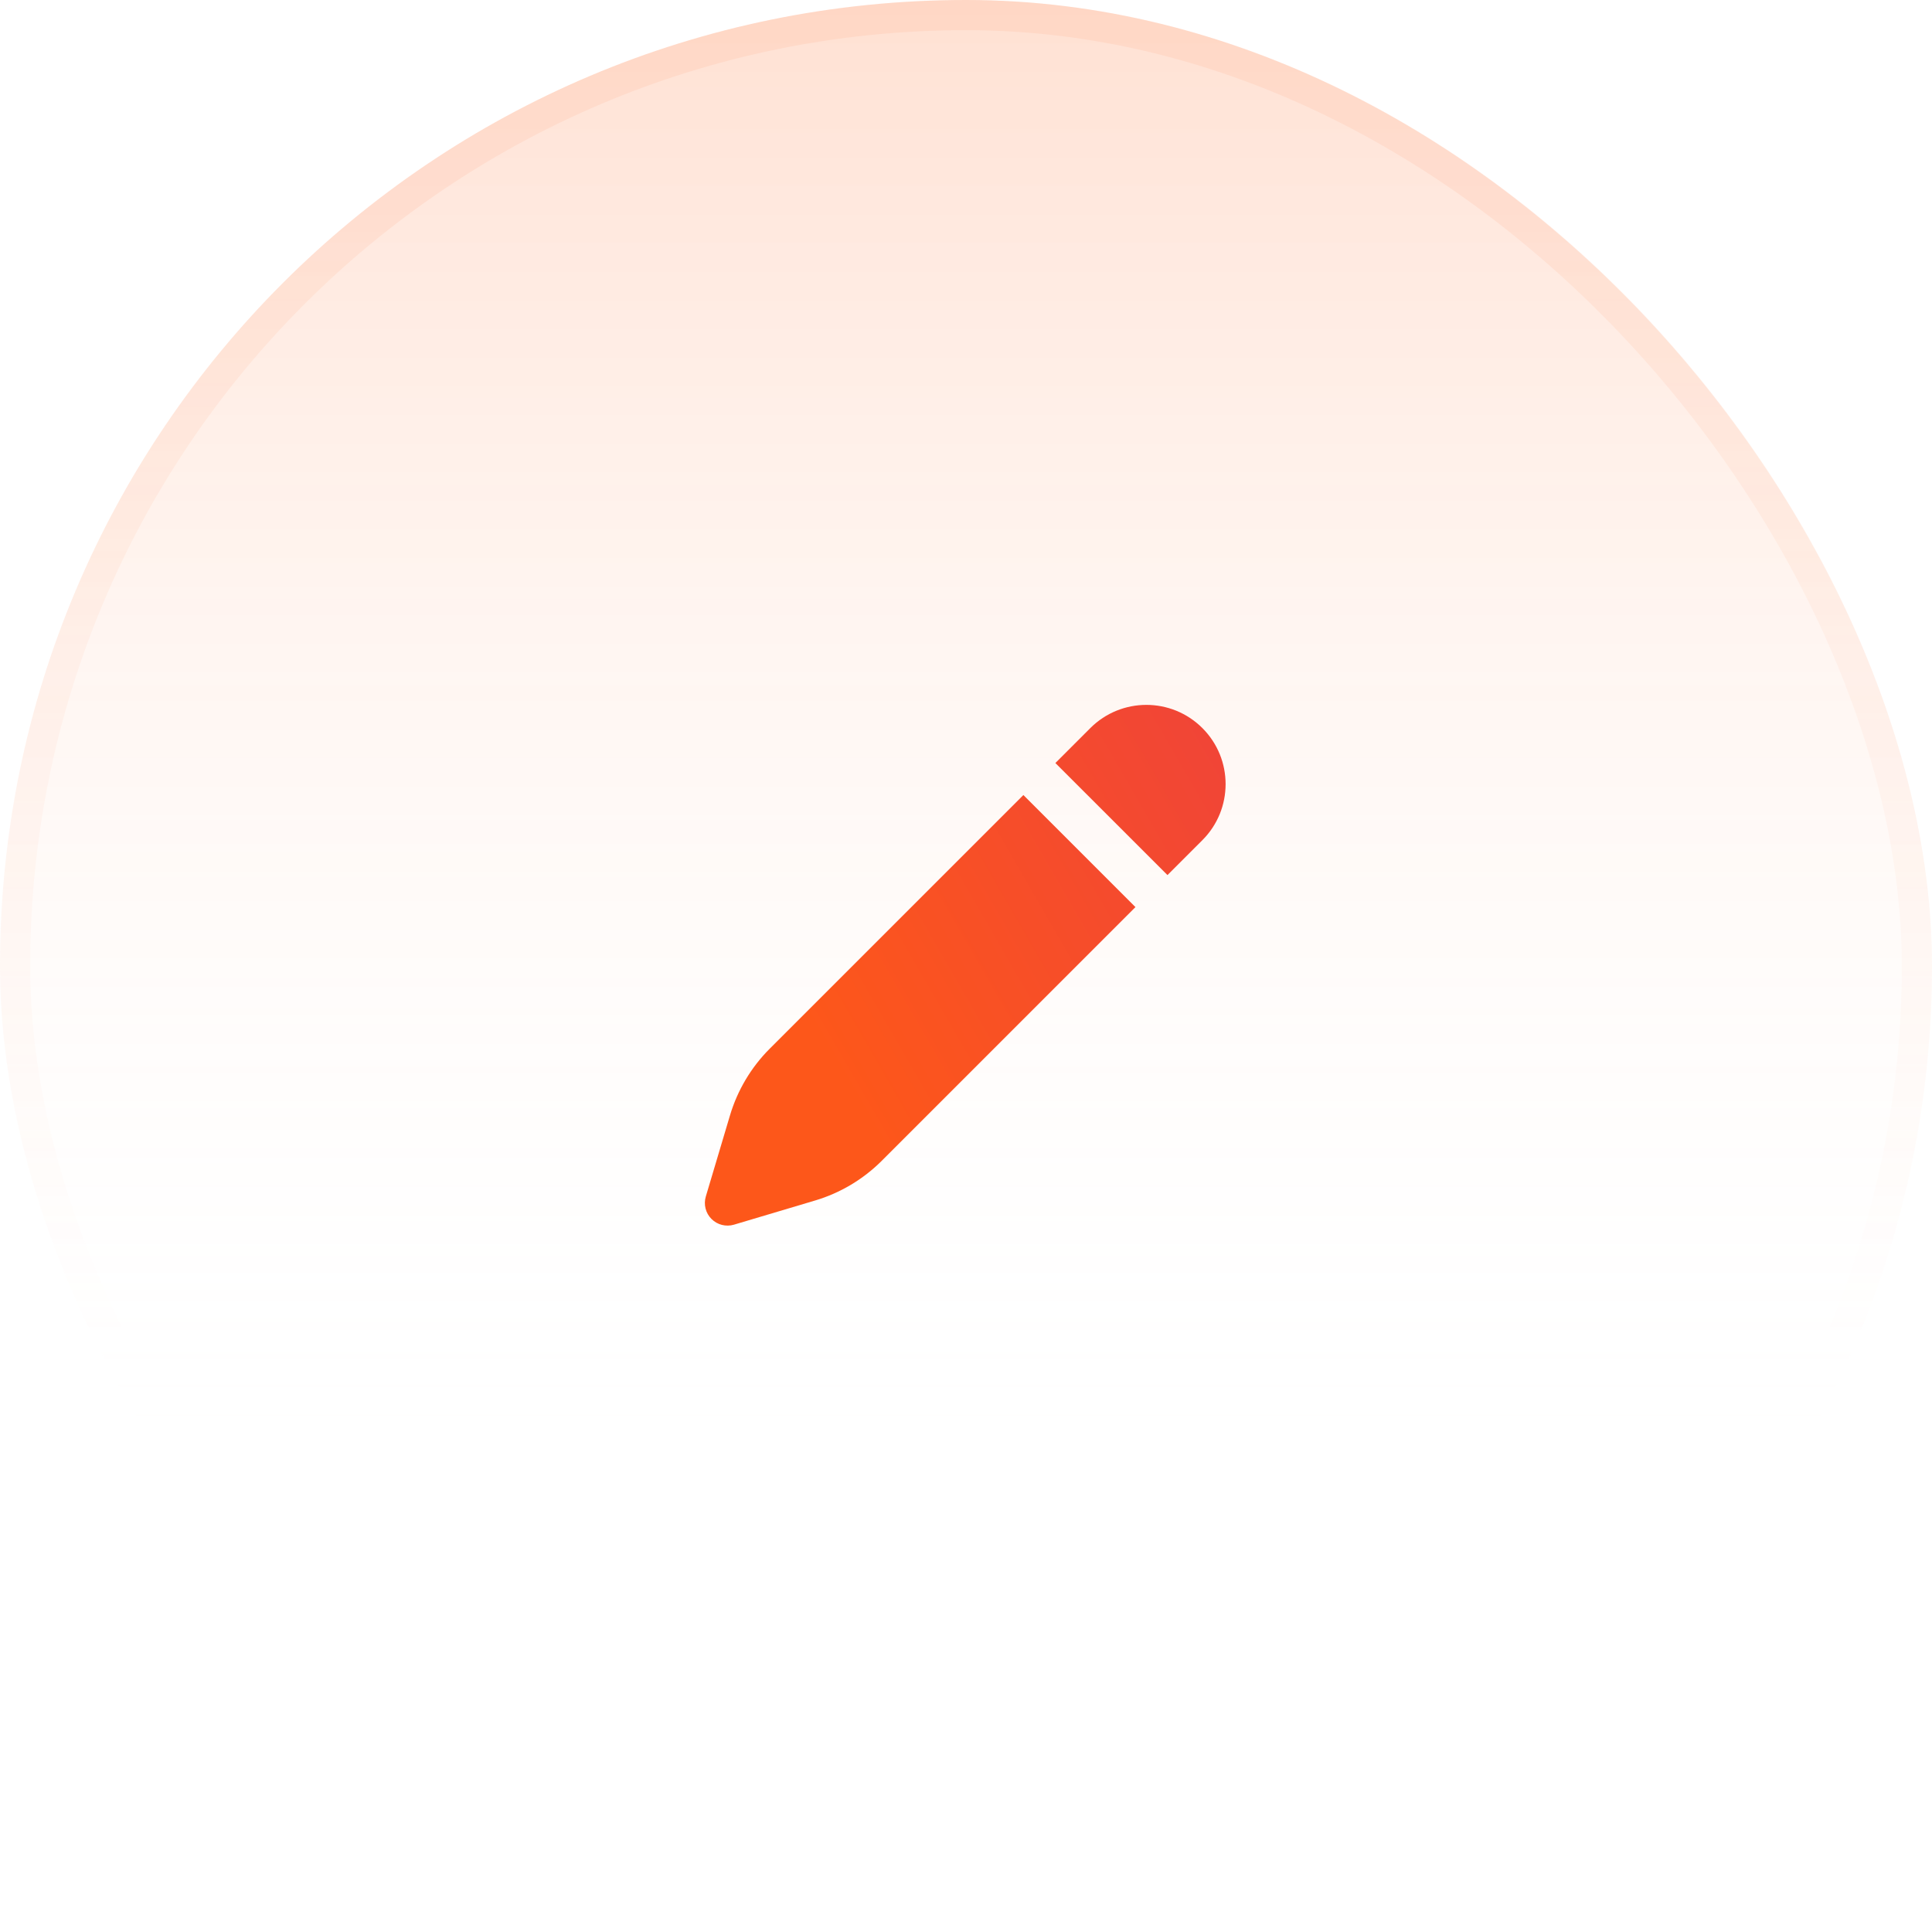
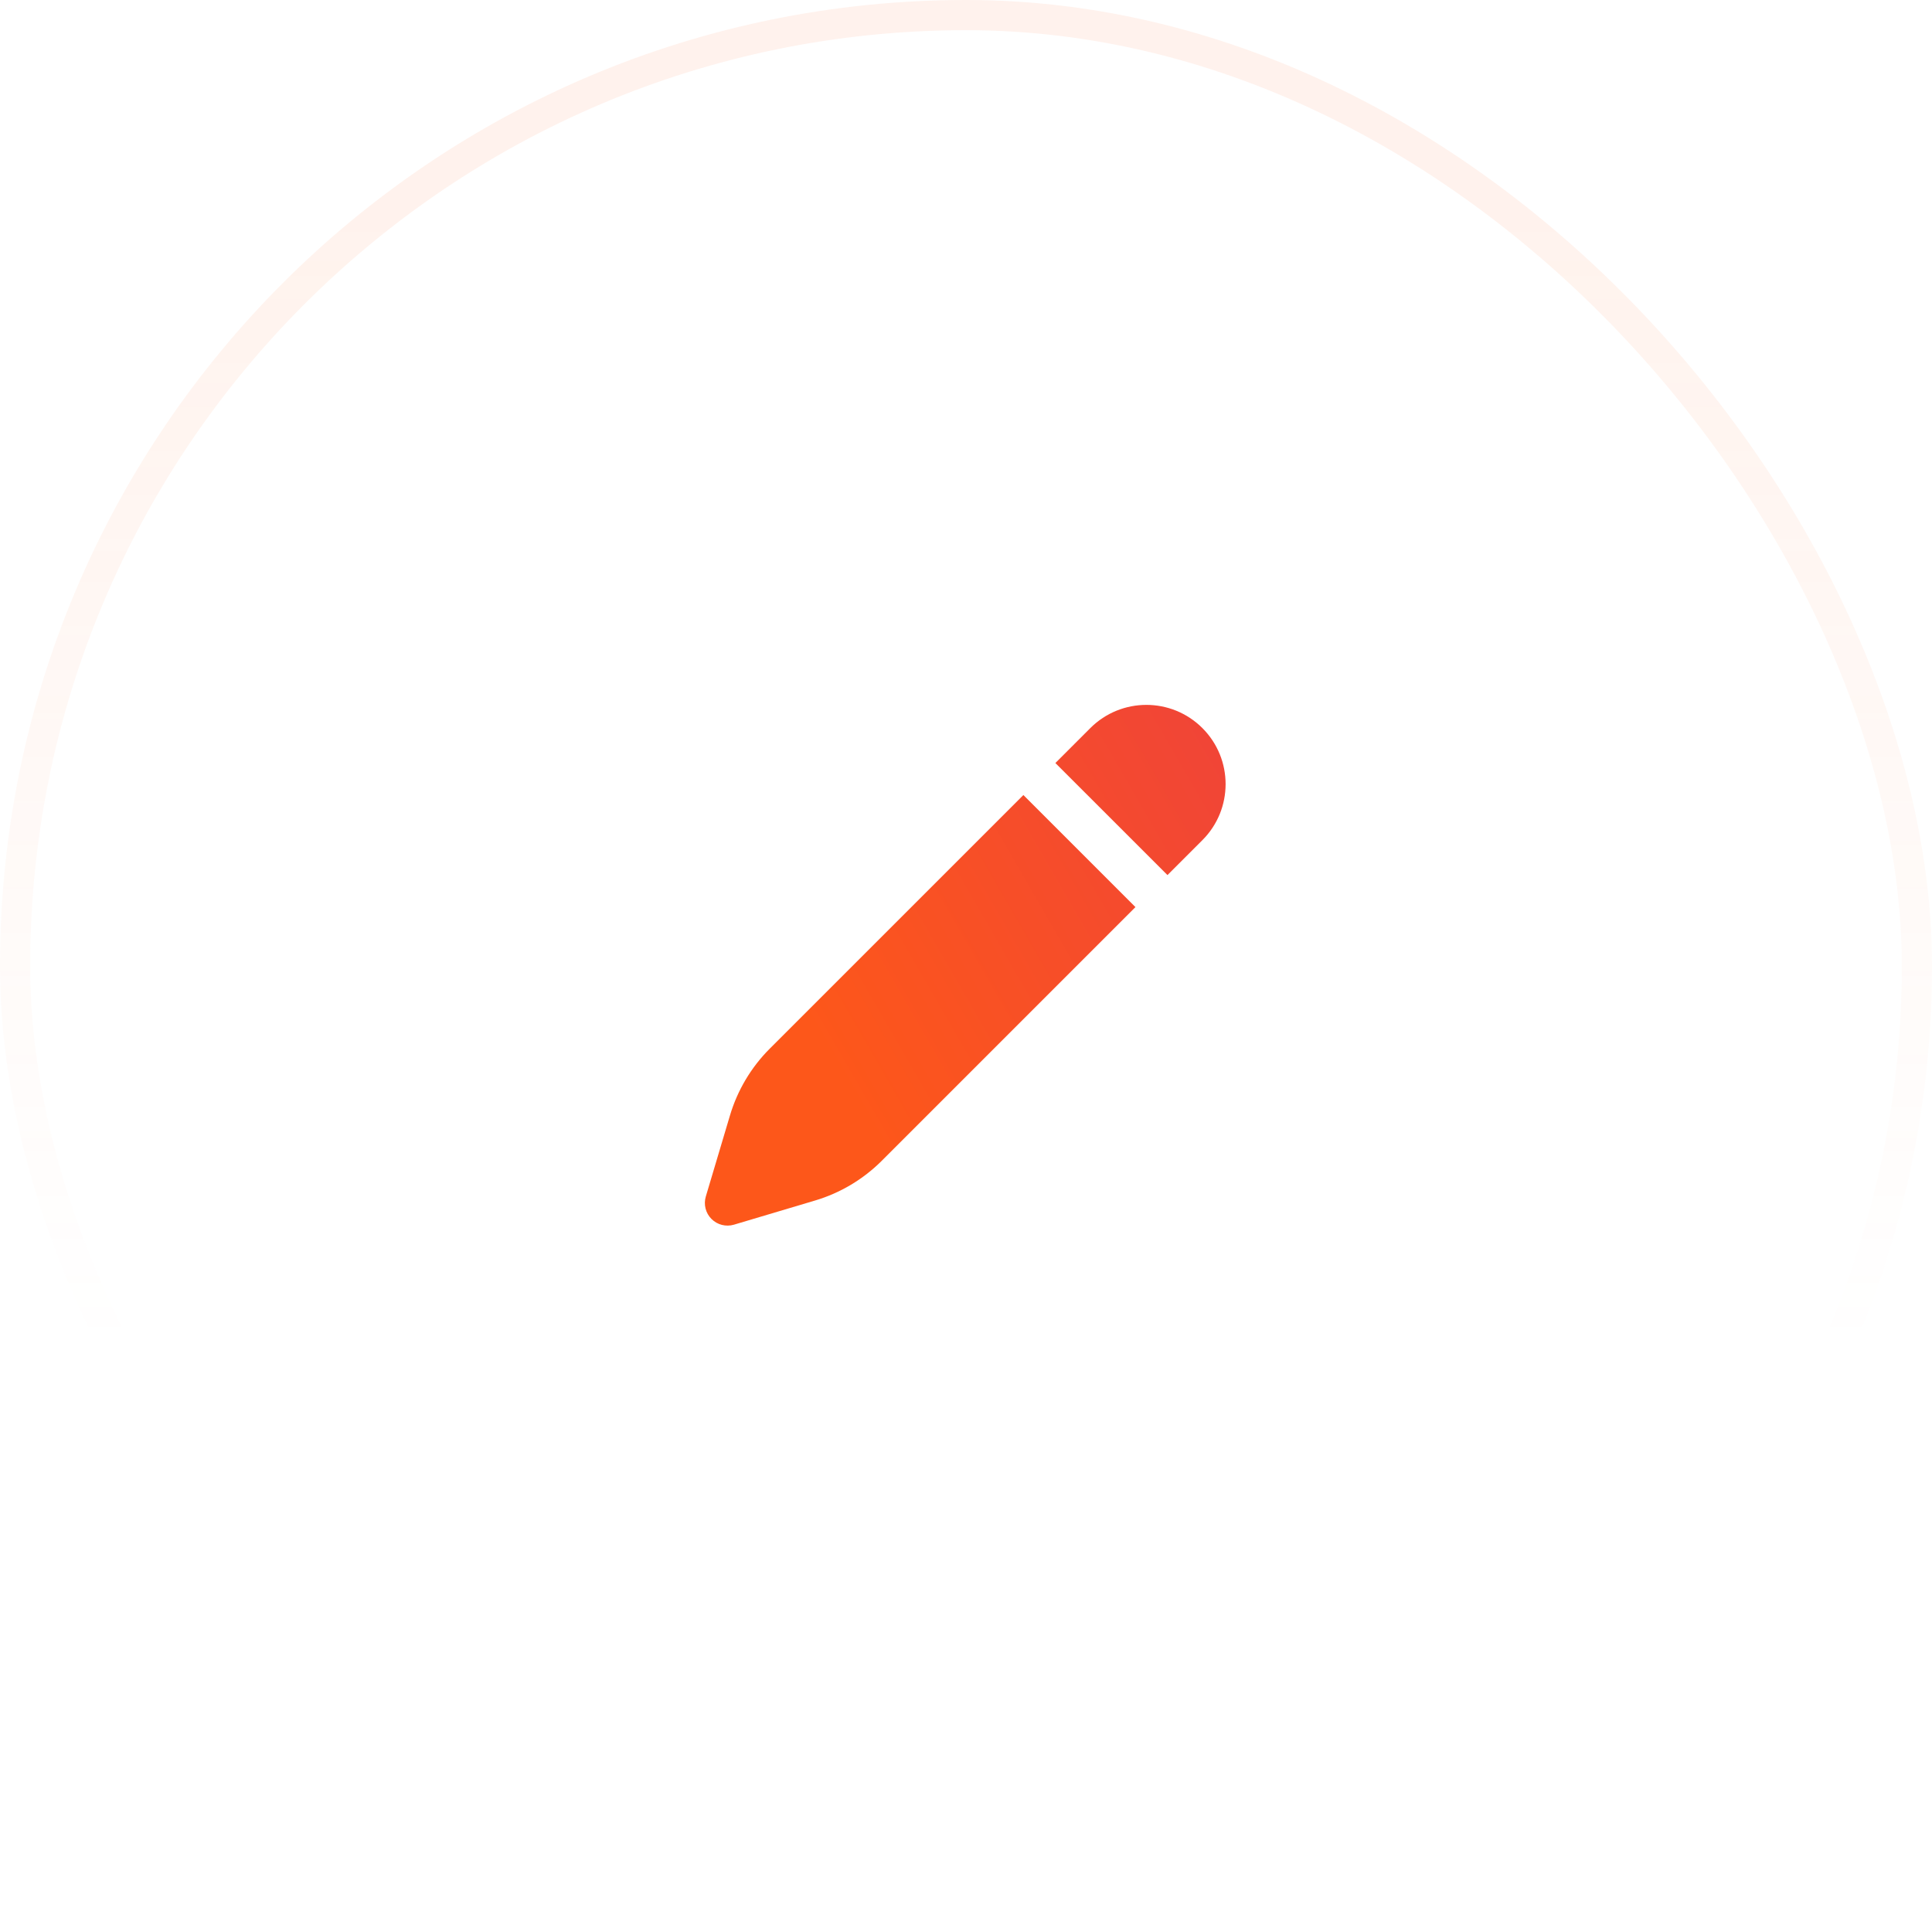
<svg xmlns="http://www.w3.org/2000/svg" width="64" height="64" viewBox="0 0 64 64" fill="none">
-   <rect width="64" height="64" rx="32" fill="url(#paint0_linear_852_206610)" />
  <rect x="0.5" y="0.5" width="63" height="63" rx="31.5" stroke="url(#paint1_linear_852_206610)" stroke-opacity="0.1" />
  <path d="M39.831 24.119C38.806 23.094 37.144 23.094 36.118 24.119L34.961 25.276L38.674 28.988L39.831 27.831C40.856 26.806 40.856 25.144 39.831 24.119Z" fill="url(#paint2_linear_852_206610)" />
  <path d="M37.613 30.049L33.901 26.337L25.5 34.737C24.883 35.354 24.43 36.115 24.181 36.951L23.381 39.636C23.302 39.9 23.375 40.186 23.569 40.38C23.764 40.575 24.05 40.647 24.314 40.569L26.999 39.769C27.835 39.52 28.595 39.067 29.212 38.45L37.613 30.049Z" fill="url(#paint3_linear_852_206610)" />
  <defs>
    <linearGradient id="paint0_linear_852_206610" x1="32" y1="0" x2="32" y2="64" gradientUnits="userSpaceOnUse">
      <stop stop-color="#FF9421" stop-opacity="0.2" />
      <stop offset="0" stop-color="#FF6720" stop-opacity="0.2" />
      <stop offset="0.755" stop-color="white" stop-opacity="0" />
    </linearGradient>
    <linearGradient id="paint1_linear_852_206610" x1="32" y1="0" x2="32" y2="64" gradientUnits="userSpaceOnUse">
      <stop offset="0.12" stop-color="#FF854D" />
      <stop offset="0.698" stop-color="#FF854D" stop-opacity="0" />
    </linearGradient>
    <linearGradient id="paint2_linear_852_206610" x1="40.6" y1="23.35" x2="25.635" y2="31.983" gradientUnits="userSpaceOnUse">
      <stop stop-color="#F04438" />
      <stop offset="1" stop-color="#FD571A" />
    </linearGradient>
    <linearGradient id="paint3_linear_852_206610" x1="40.6" y1="23.35" x2="25.635" y2="31.983" gradientUnits="userSpaceOnUse">
      <stop stop-color="#F04438" />
      <stop offset="1" stop-color="#FD571A" />
    </linearGradient>
  </defs>
</svg>